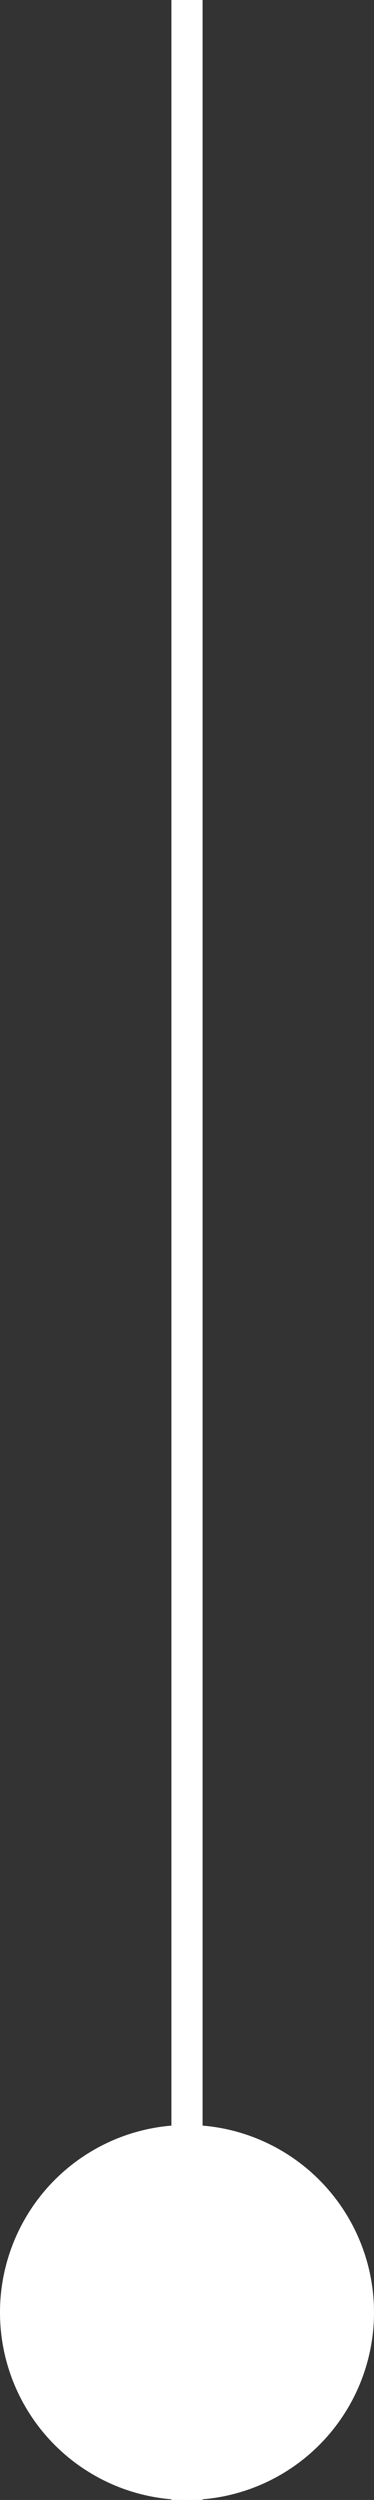
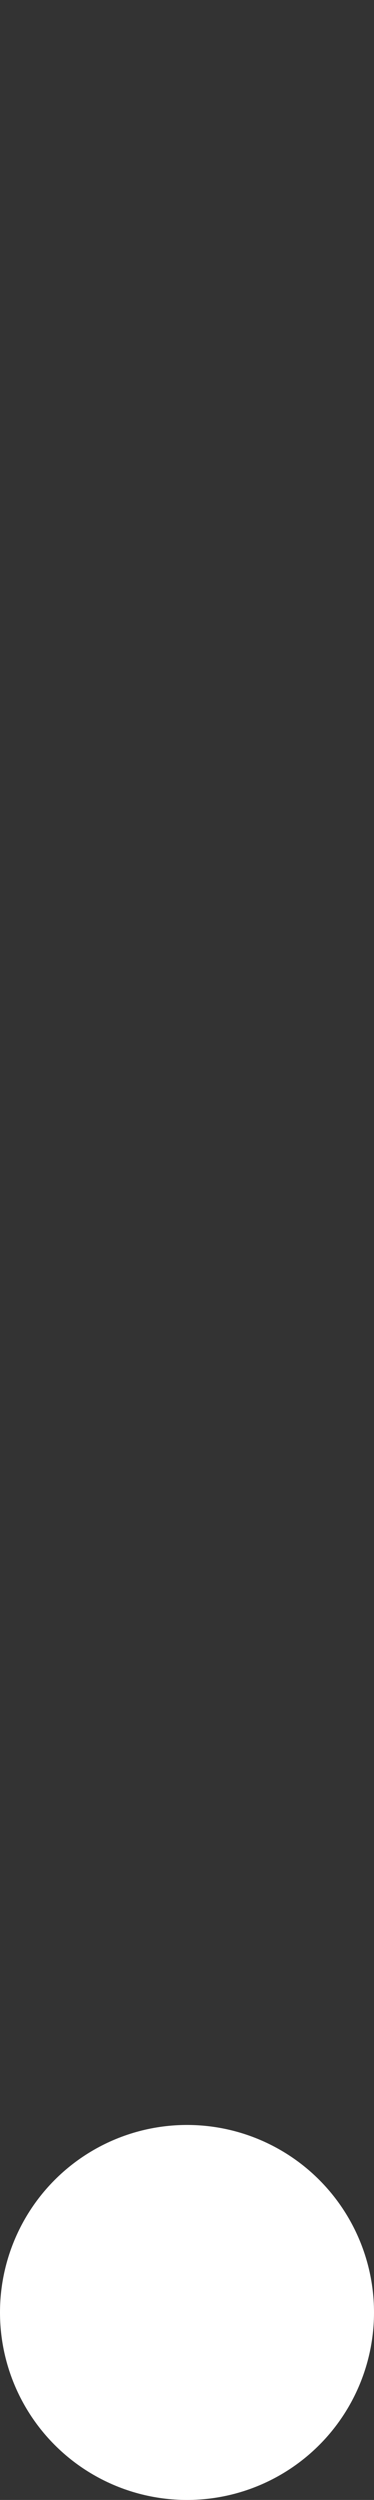
<svg xmlns="http://www.w3.org/2000/svg" fill="none" height="100%" overflow="visible" preserveAspectRatio="none" style="display: block;" viewBox="0 0 12 80" width="100%">
  <rect x="0" y="0" width="12" height="80" fill="#333333" stroke="none" />
  <g id="Component 2">
-     <path d="M6 0V80" id="Vector 80" stroke="white" />
    <circle cx="6" cy="74" fill="white" id="Ellipse 103" r="6" />
  </g>
</svg>